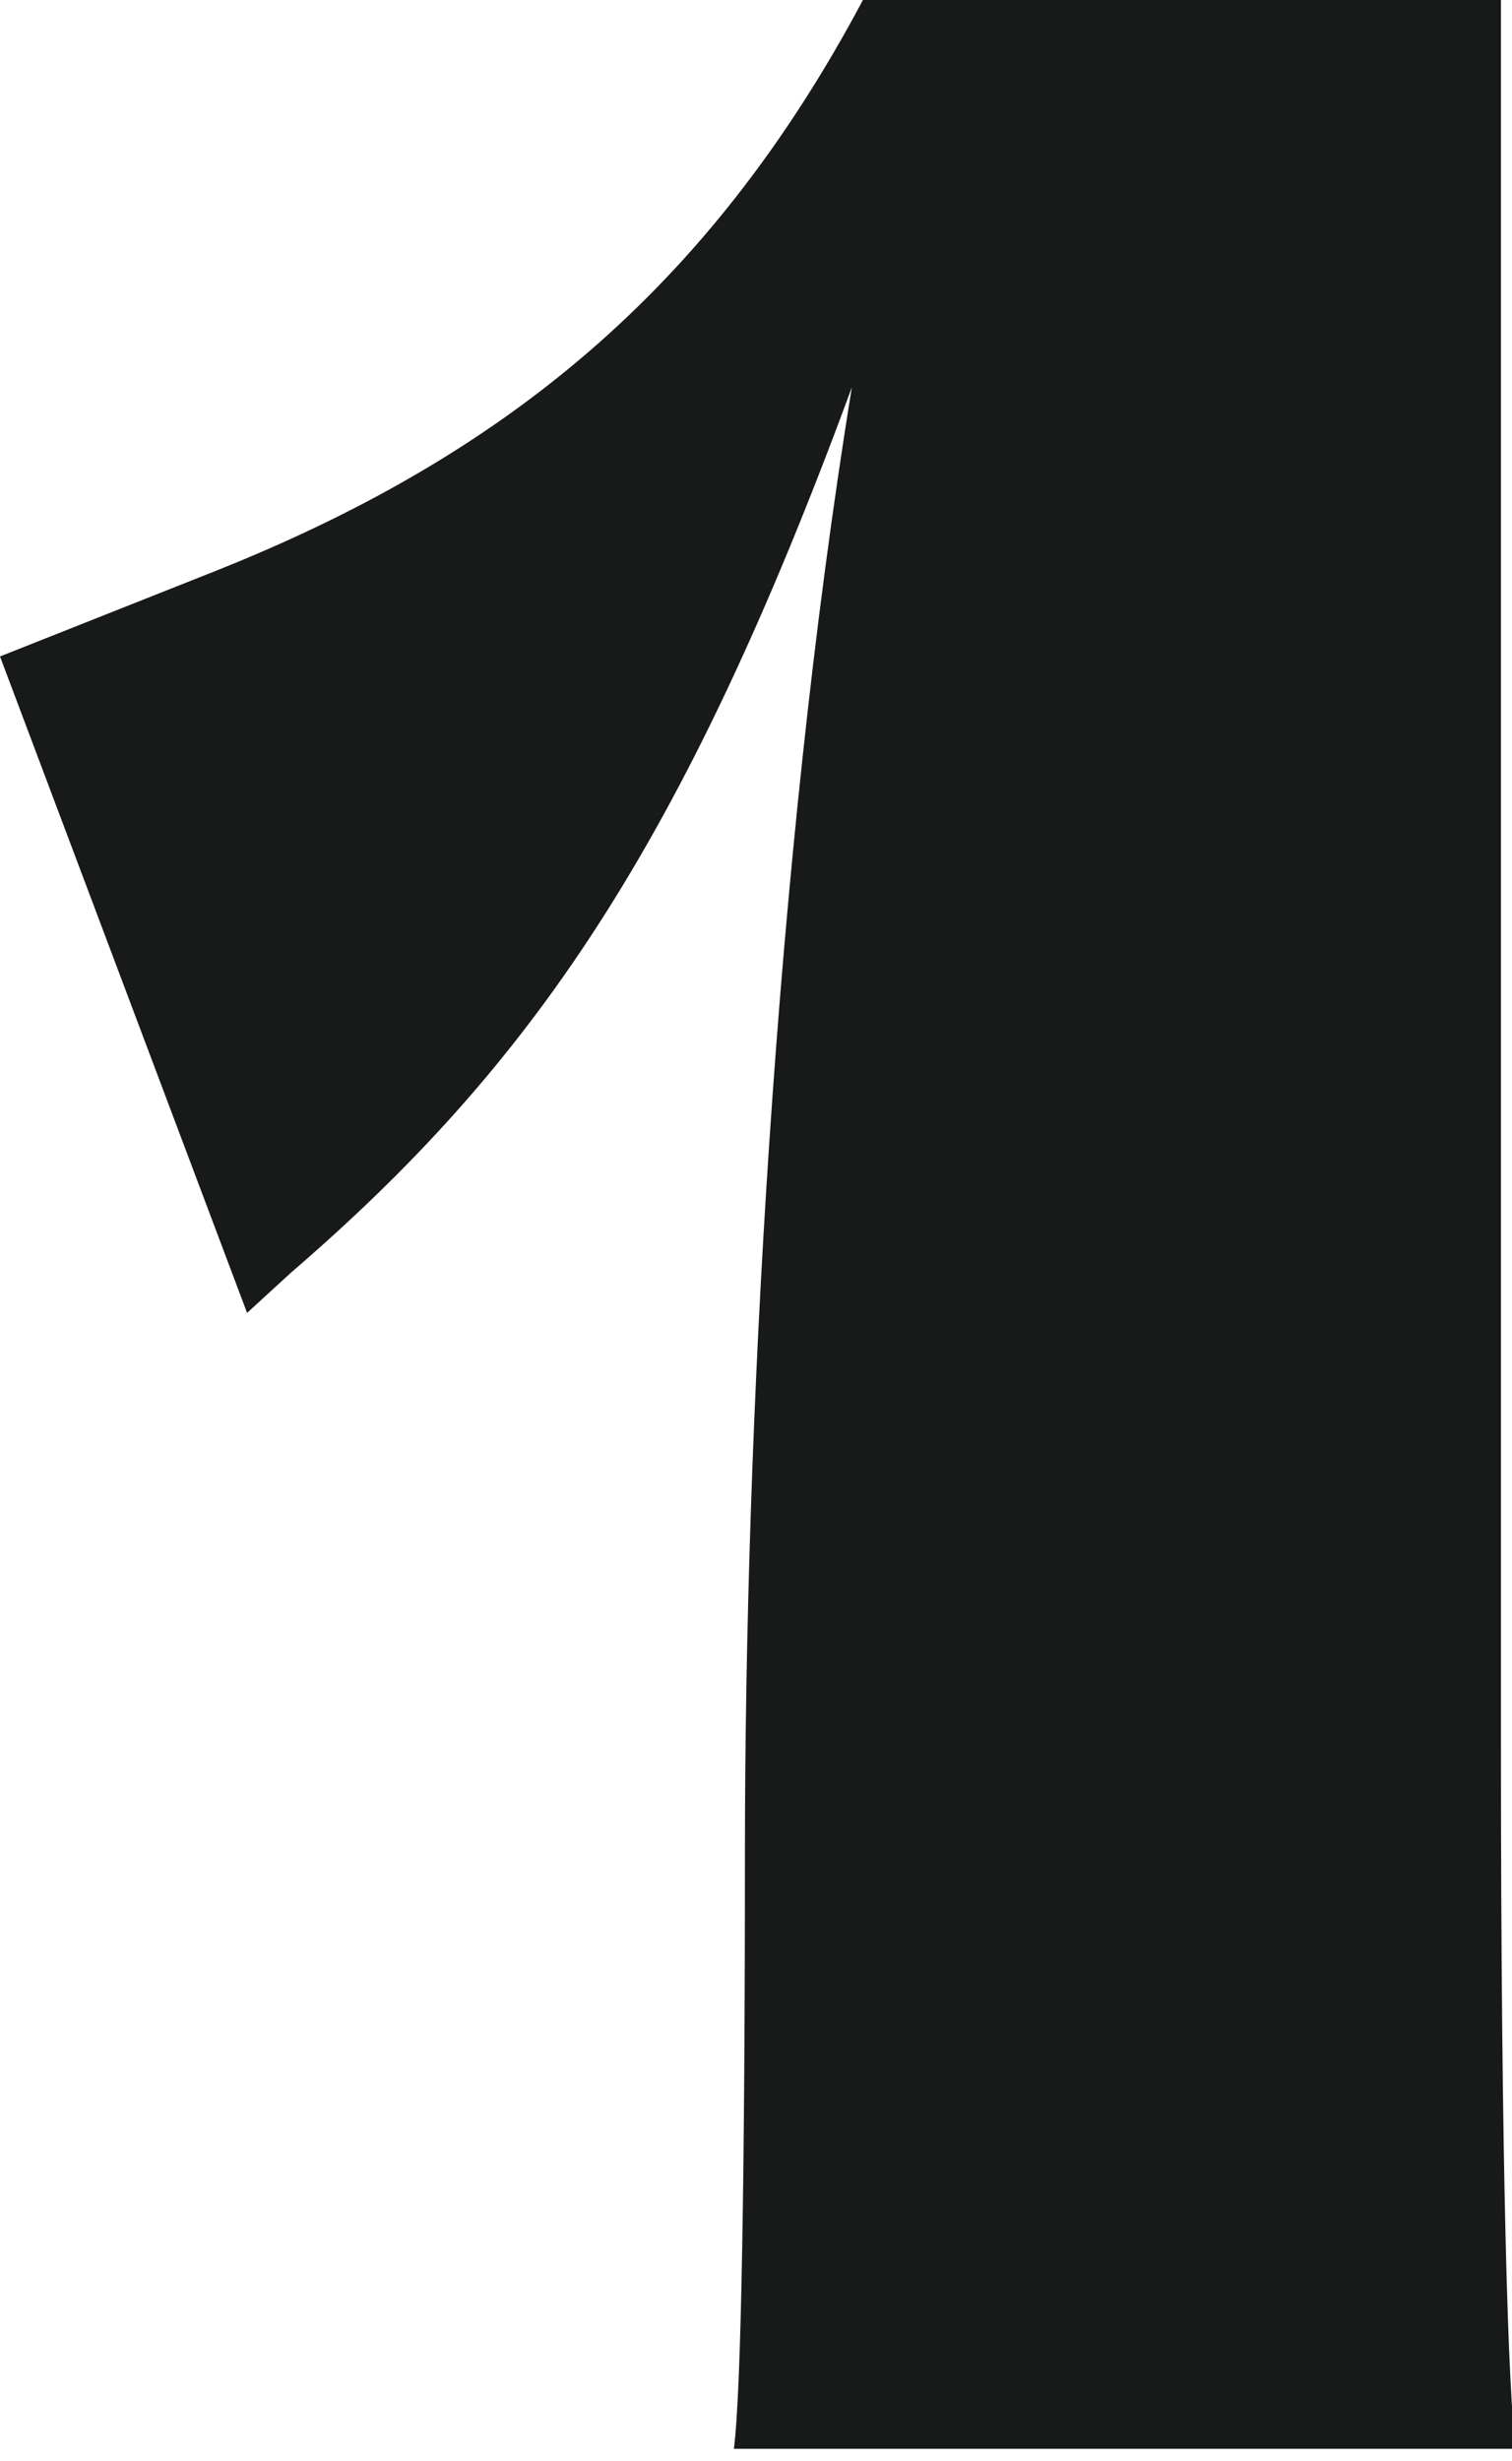
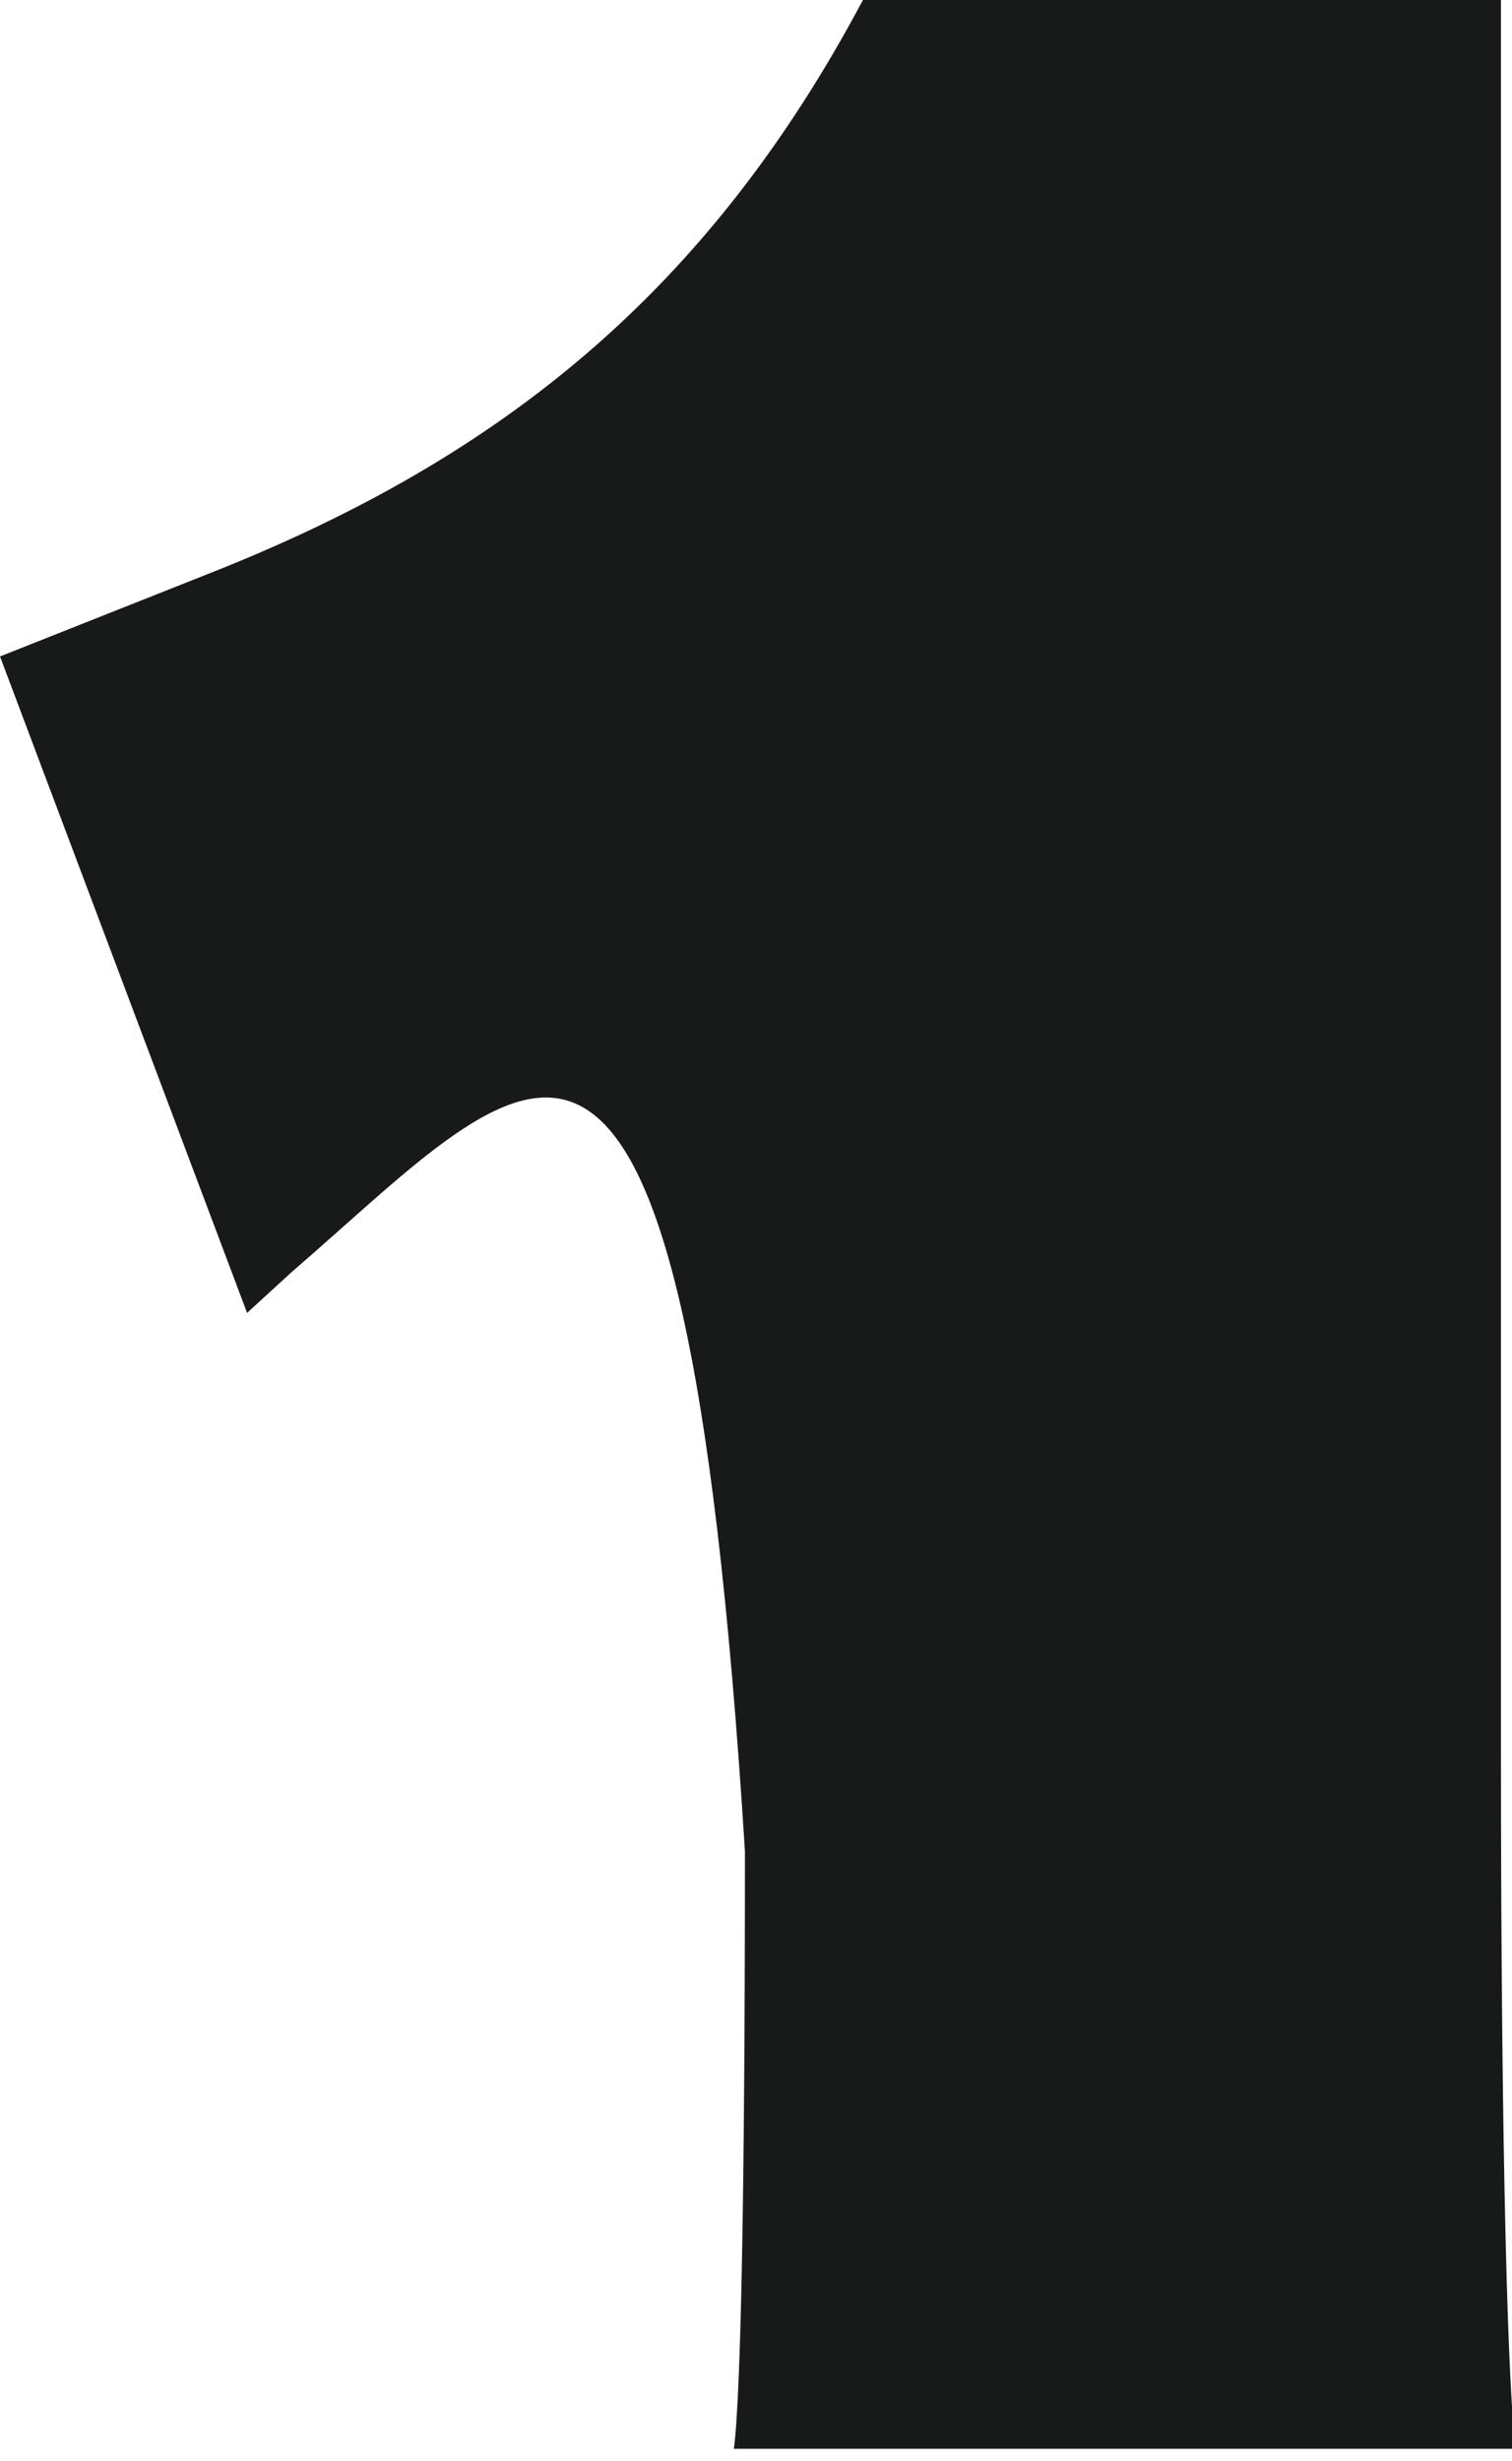
<svg xmlns="http://www.w3.org/2000/svg" width="51" height="83" viewBox="0 0 51 83" fill="none">
-   <path d="M24.754 82.595C25.002 80.729 25.127 73.266 25.127 62.444C25.127 48.388 26.122 29.107 28.734 13.061C23.012 28.61 17.912 35.949 9.827 42.915L8.334 44.283L0 22.142L7.215 19.28C16.917 15.424 23.883 9.827 29.107 0H50.627V58.961C50.627 73.266 50.876 80.729 51.124 82.595H24.754Z" fill="#181919" />
+   <path d="M24.754 82.595C25.002 80.729 25.127 73.266 25.127 62.444C23.012 28.61 17.912 35.949 9.827 42.915L8.334 44.283L0 22.142L7.215 19.28C16.917 15.424 23.883 9.827 29.107 0H50.627V58.961C50.627 73.266 50.876 80.729 51.124 82.595H24.754Z" fill="#181919" />
</svg>